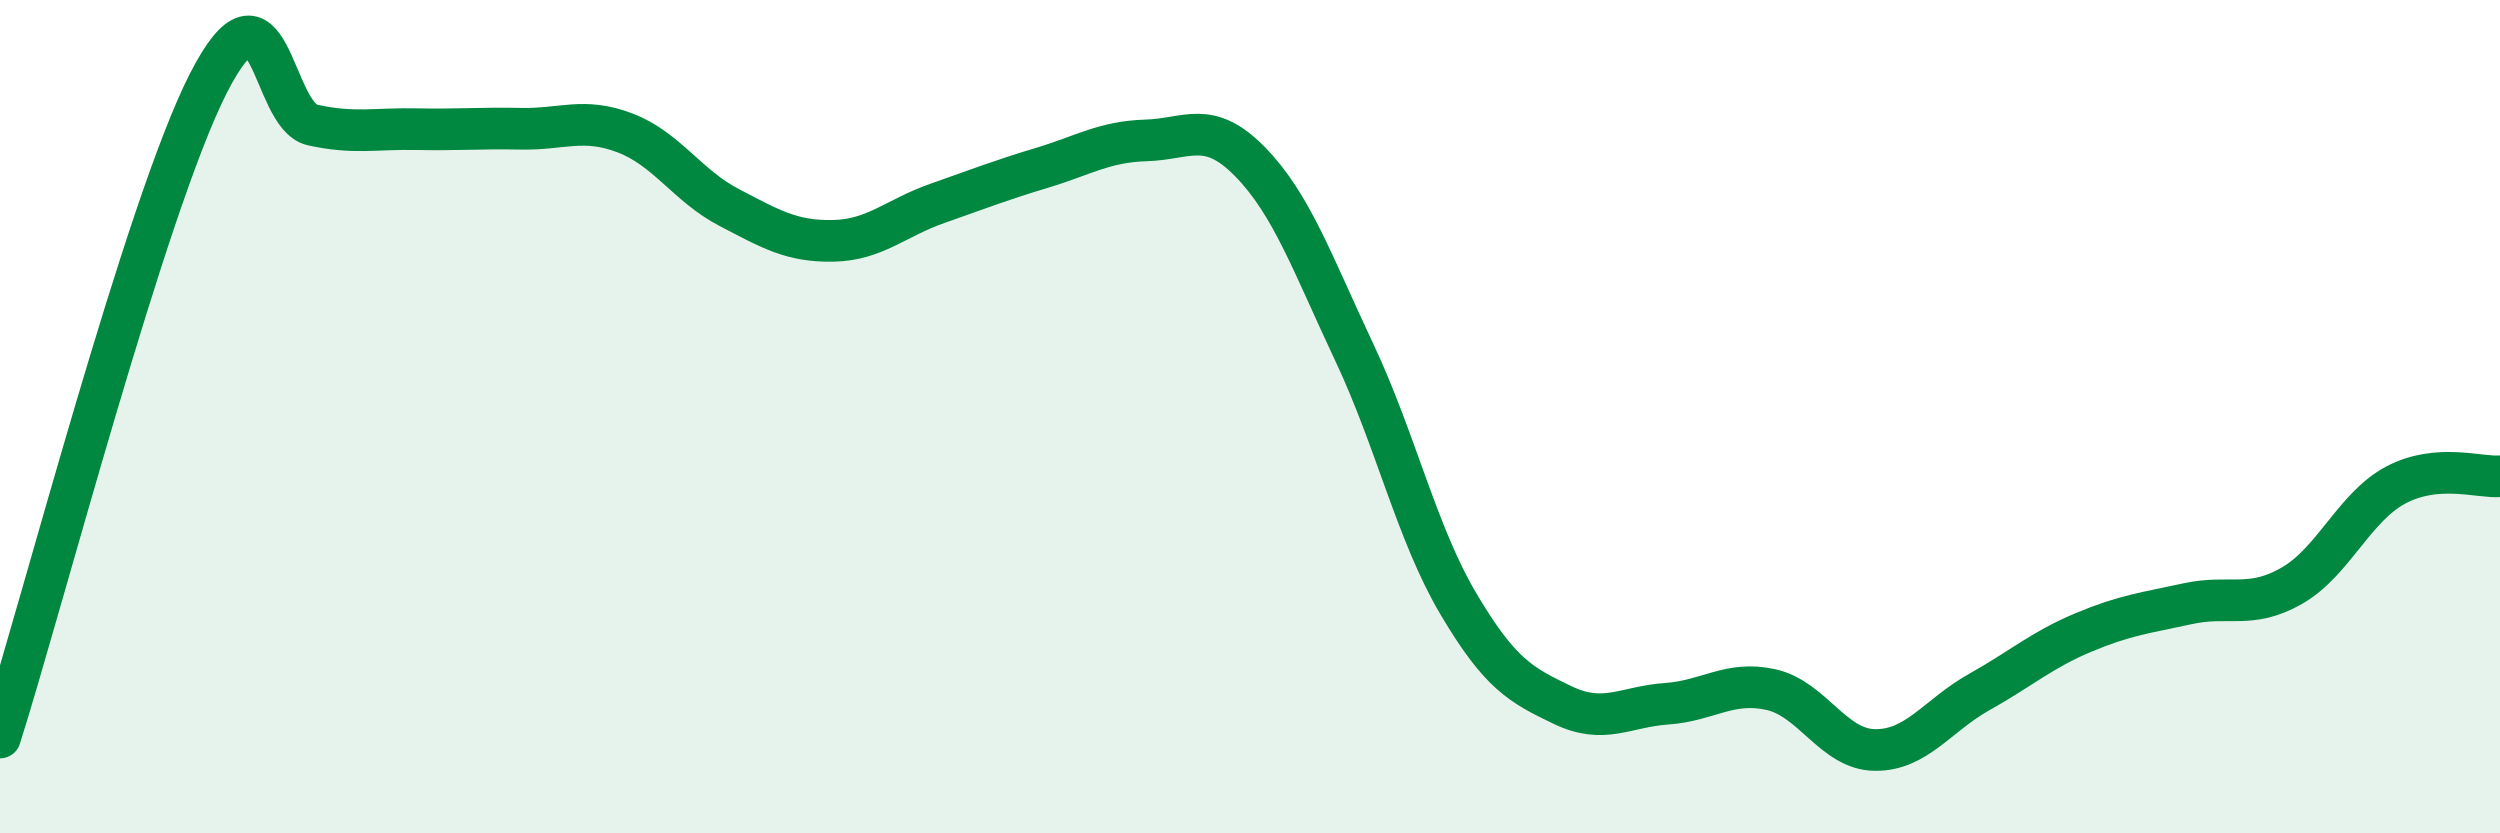
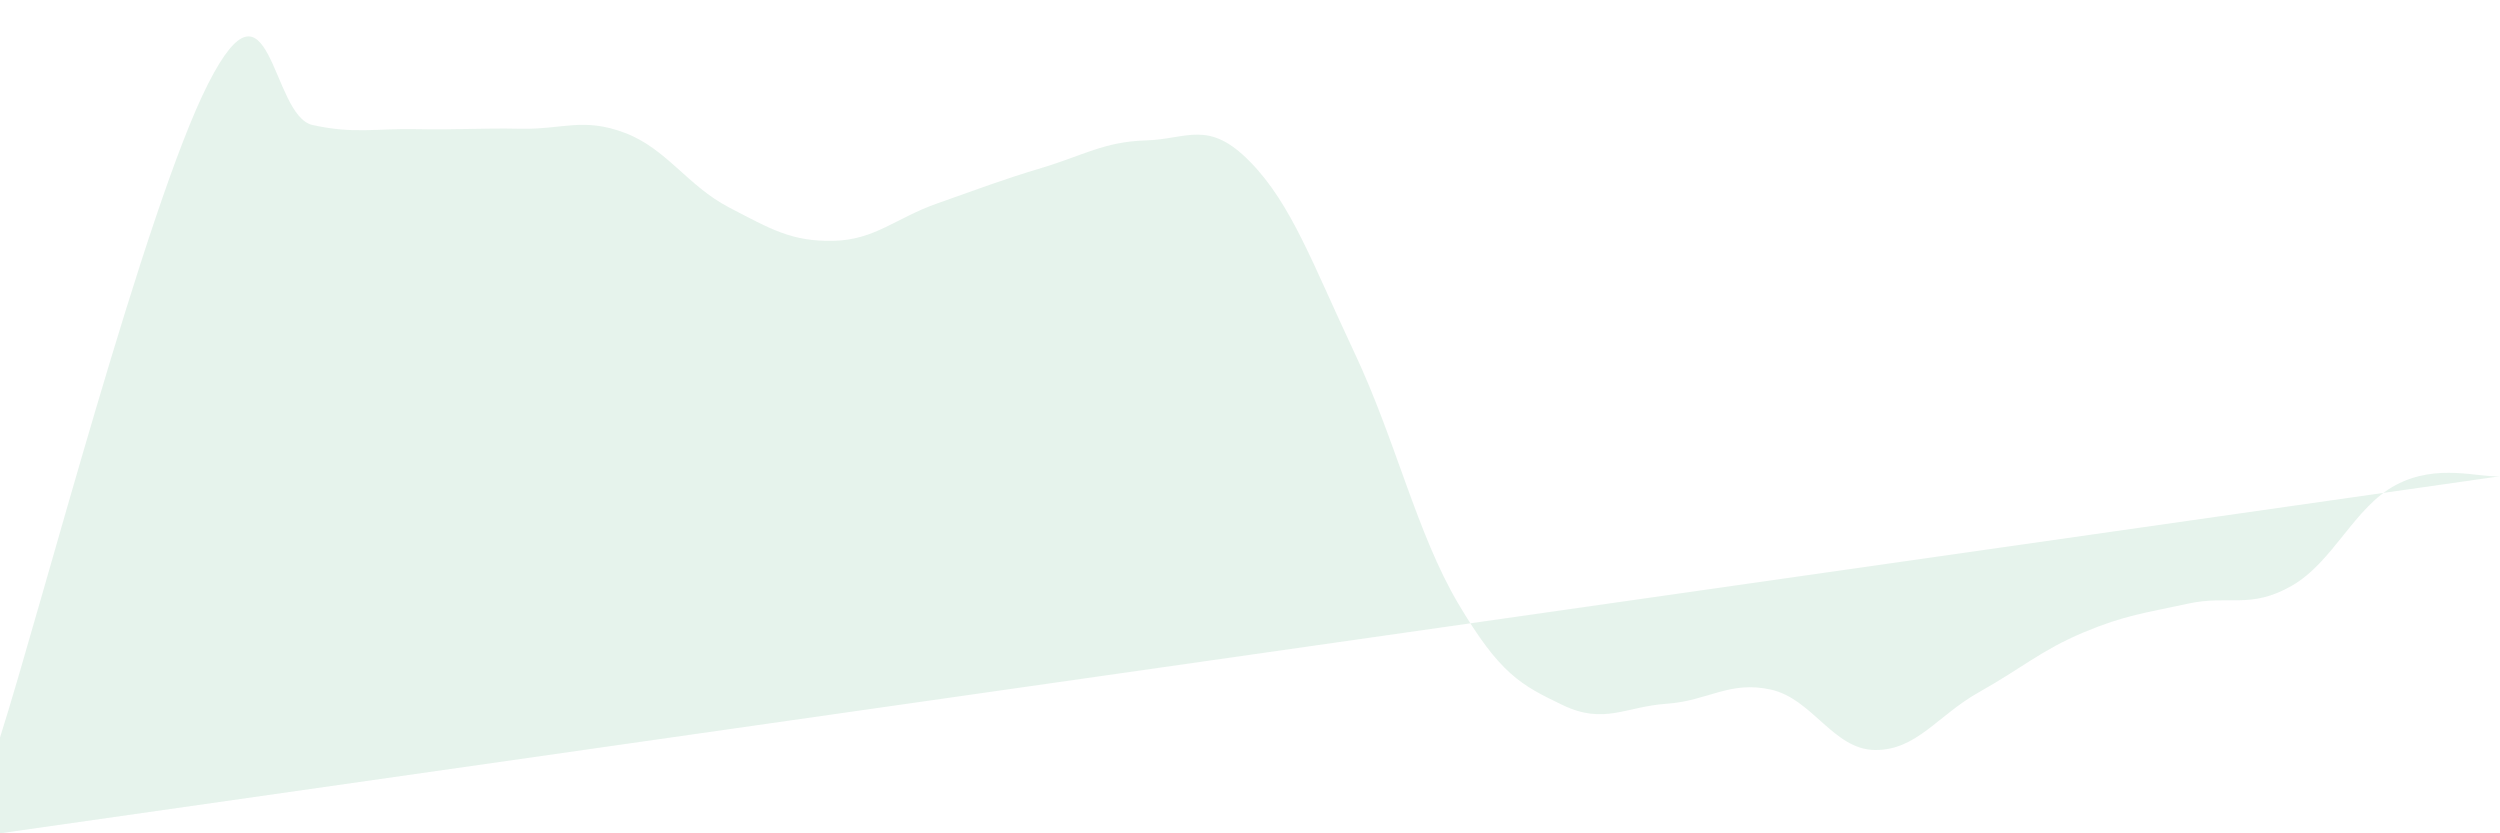
<svg xmlns="http://www.w3.org/2000/svg" width="60" height="20" viewBox="0 0 60 20">
-   <path d="M 0,17.7 C 1,14.56 3.5,4.94 5,2 C 6.5,-0.94 6.5,2.78 7.5,3 C 8.5,3.22 9,3.08 10,3.1 C 11,3.12 11.5,3.07 12.5,3.09 C 13.5,3.11 14,2.81 15,3.19 C 16,3.57 16.5,4.46 17.5,4.98 C 18.5,5.5 19,5.8 20,5.78 C 21,5.76 21.5,5.23 22.5,4.88 C 23.5,4.53 24,4.33 25,4.03 C 26,3.73 26.5,3.4 27.5,3.37 C 28.5,3.34 29,2.86 30,3.88 C 31,4.9 31.5,6.33 32.5,8.45 C 33.5,10.57 34,12.8 35,14.49 C 36,16.18 36.5,16.44 37.5,16.92 C 38.5,17.4 39,16.96 40,16.89 C 41,16.82 41.5,16.33 42.5,16.55 C 43.5,16.77 44,17.99 45,18 C 46,18.01 46.5,17.17 47.5,16.61 C 48.5,16.05 49,15.6 50,15.18 C 51,14.76 51.5,14.71 52.5,14.49 C 53.5,14.27 54,14.63 55,14.06 C 56,13.49 56.5,12.17 57.5,11.64 C 58.5,11.11 59.5,11.47 60,11.43L60 20L0 20Z" fill="#008740" opacity="0.1" stroke-linecap="round" stroke-linejoin="round" />
-   <path d="M 0,17.7 C 1,14.56 3.5,4.94 5,2 C 6.5,-0.94 6.5,2.78 7.5,3 C 8.5,3.22 9,3.08 10,3.1 C 11,3.12 11.5,3.07 12.5,3.09 C 13.5,3.11 14,2.81 15,3.19 C 16,3.57 16.5,4.46 17.5,4.98 C 18.5,5.5 19,5.8 20,5.78 C 21,5.76 21.5,5.23 22.5,4.88 C 23.5,4.53 24,4.33 25,4.03 C 26,3.73 26.5,3.4 27.5,3.37 C 28.5,3.34 29,2.86 30,3.88 C 31,4.9 31.5,6.33 32.5,8.45 C 33.5,10.57 34,12.8 35,14.49 C 36,16.18 36.5,16.44 37.5,16.92 C 38.5,17.4 39,16.96 40,16.89 C 41,16.82 41.5,16.33 42.5,16.55 C 43.5,16.77 44,17.99 45,18 C 46,18.01 46.5,17.17 47.5,16.61 C 48.5,16.05 49,15.6 50,15.18 C 51,14.76 51.5,14.71 52.5,14.49 C 53.5,14.27 54,14.63 55,14.06 C 56,13.49 56.5,12.17 57.5,11.64 C 58.5,11.11 59.5,11.47 60,11.43" stroke="#008740" stroke-width="1" fill="none" stroke-linecap="round" stroke-linejoin="round" />
+   <path d="M 0,17.7 C 1,14.56 3.5,4.94 5,2 C 6.5,-0.94 6.5,2.78 7.5,3 C 8.5,3.22 9,3.08 10,3.1 C 11,3.12 11.5,3.07 12.5,3.09 C 13.5,3.11 14,2.81 15,3.19 C 16,3.57 16.5,4.46 17.5,4.98 C 18.5,5.5 19,5.8 20,5.78 C 21,5.76 21.5,5.23 22.5,4.88 C 23.5,4.53 24,4.33 25,4.03 C 26,3.73 26.5,3.4 27.5,3.37 C 28.5,3.34 29,2.86 30,3.88 C 31,4.9 31.5,6.33 32.5,8.45 C 33.5,10.57 34,12.8 35,14.49 C 36,16.18 36.5,16.44 37.5,16.92 C 38.5,17.4 39,16.96 40,16.89 C 41,16.82 41.5,16.33 42.5,16.55 C 43.5,16.77 44,17.99 45,18 C 46,18.01 46.5,17.17 47.5,16.61 C 48.5,16.05 49,15.6 50,15.18 C 51,14.76 51.5,14.71 52.5,14.49 C 53.5,14.27 54,14.63 55,14.06 C 56,13.49 56.5,12.17 57.5,11.64 C 58.5,11.11 59.5,11.47 60,11.43L0 20Z" fill="#008740" opacity="0.1" stroke-linecap="round" stroke-linejoin="round" />
</svg>